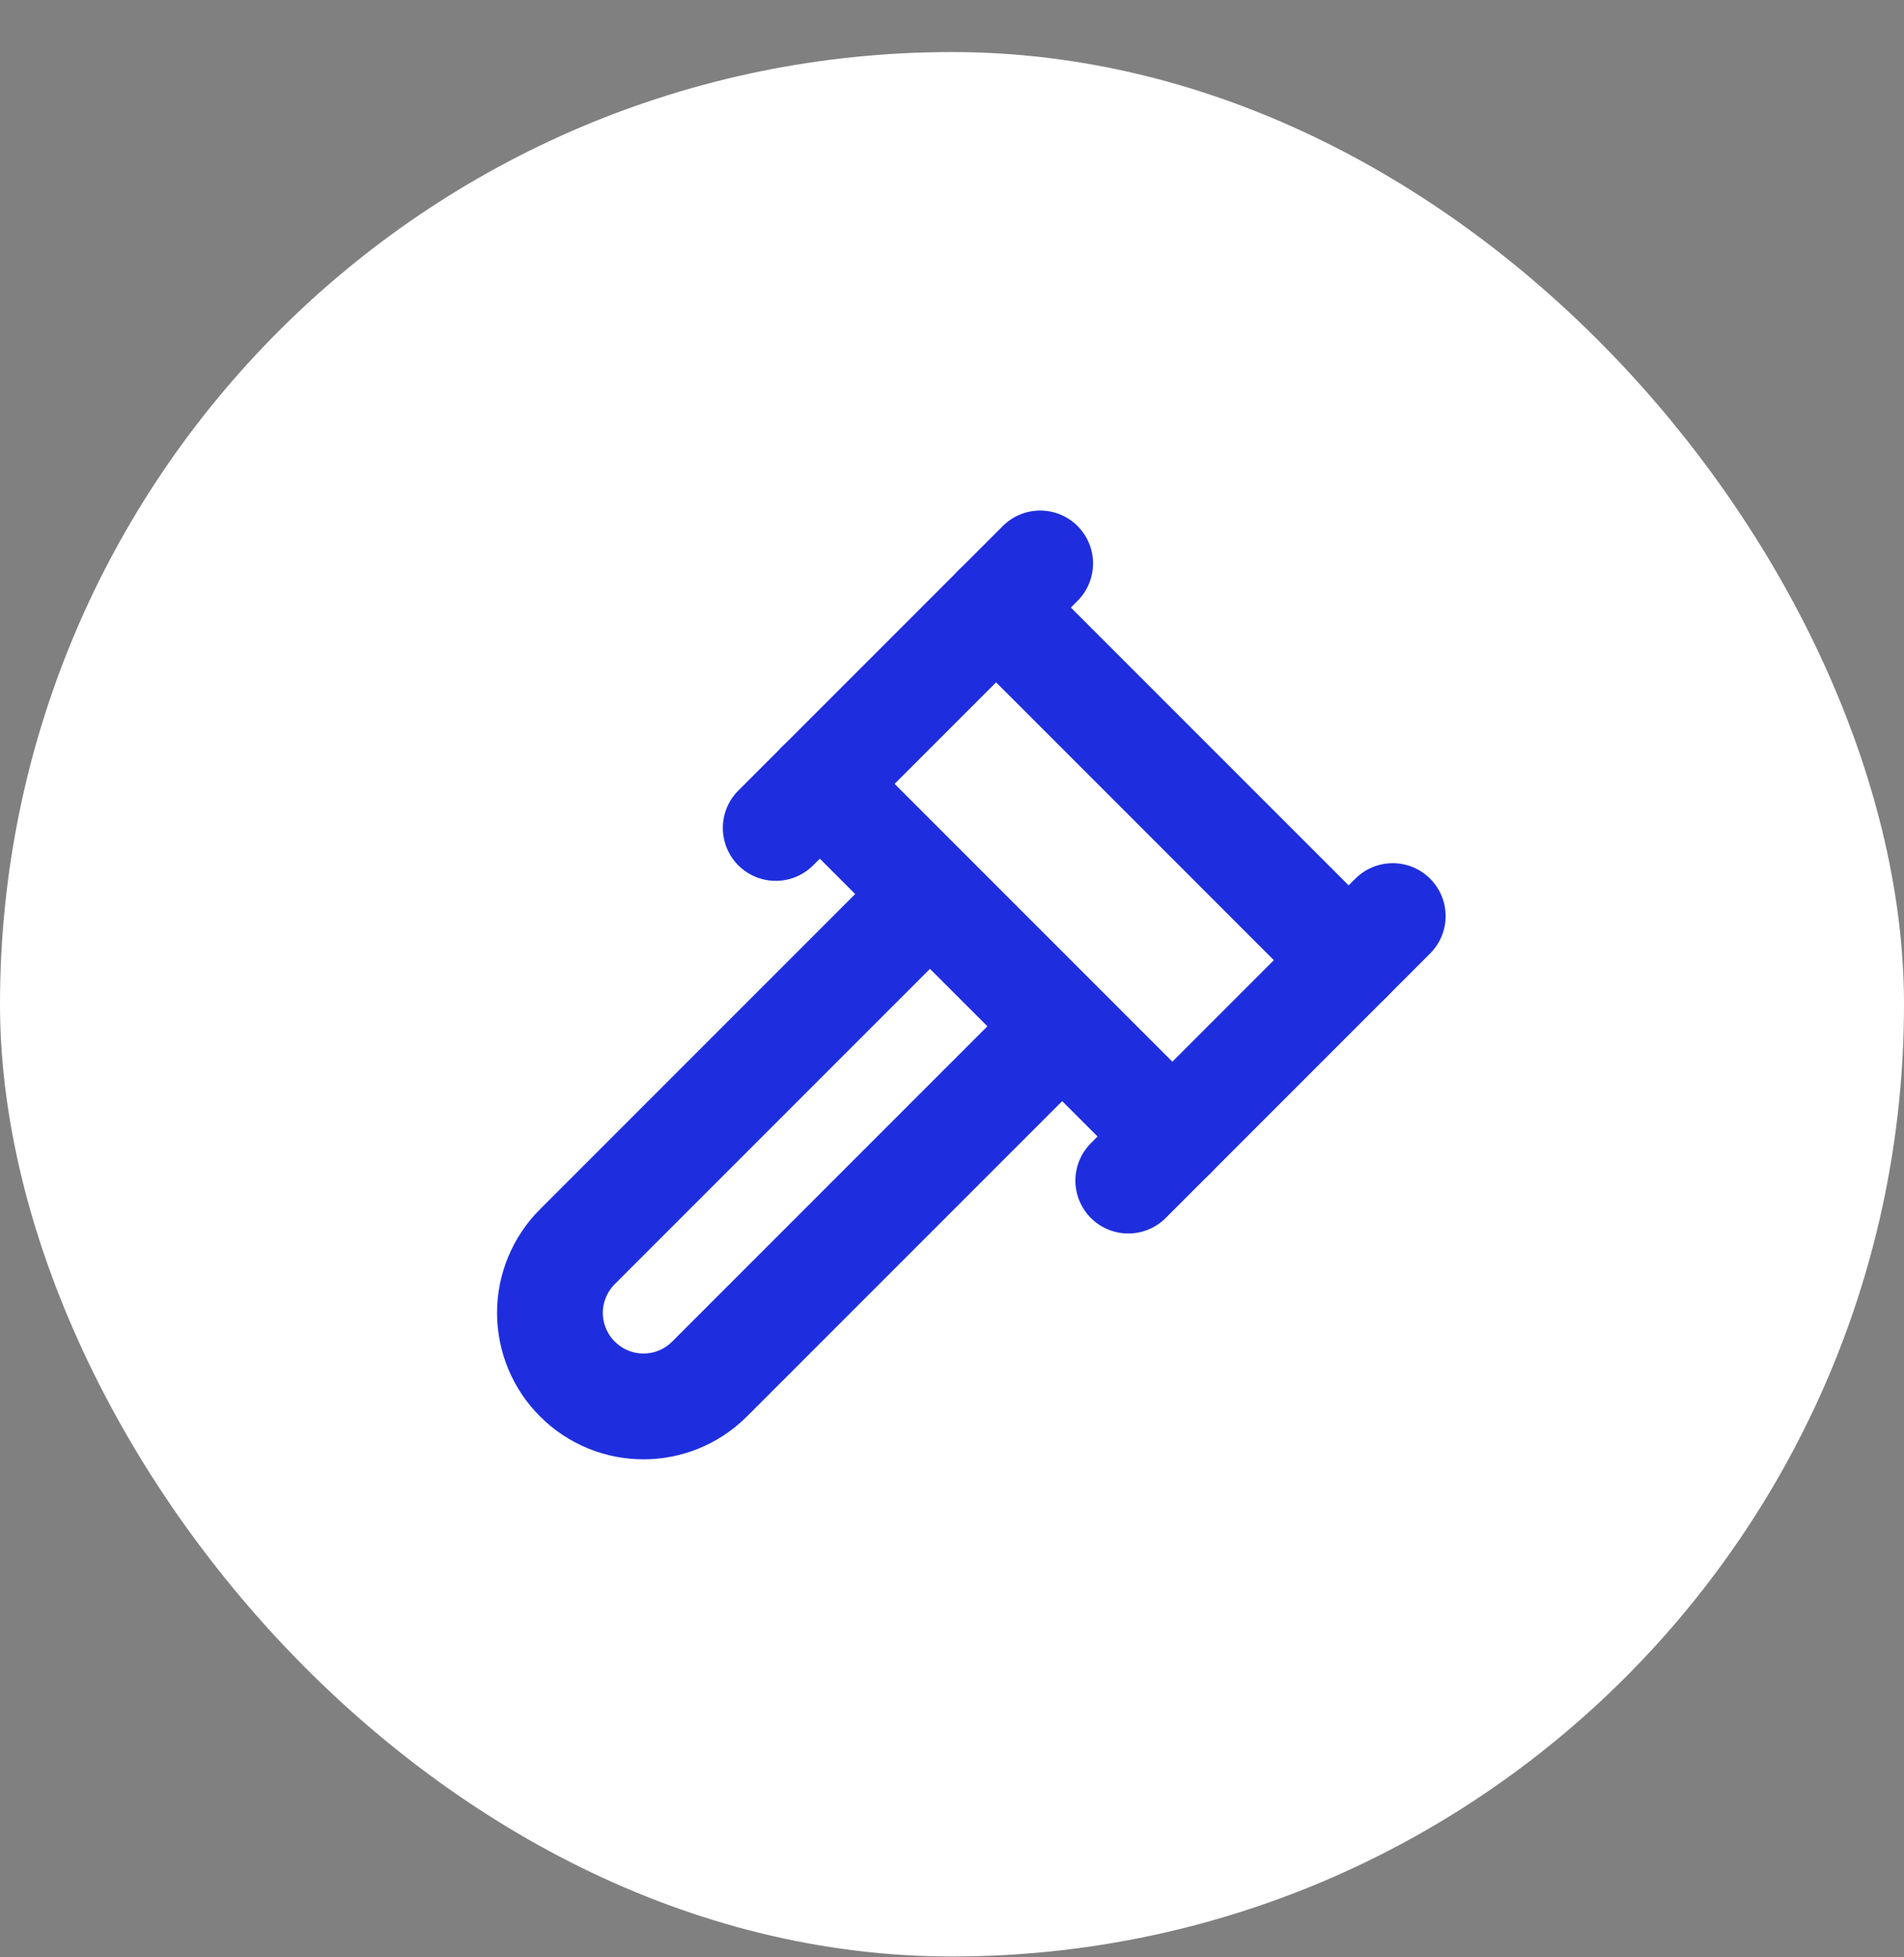
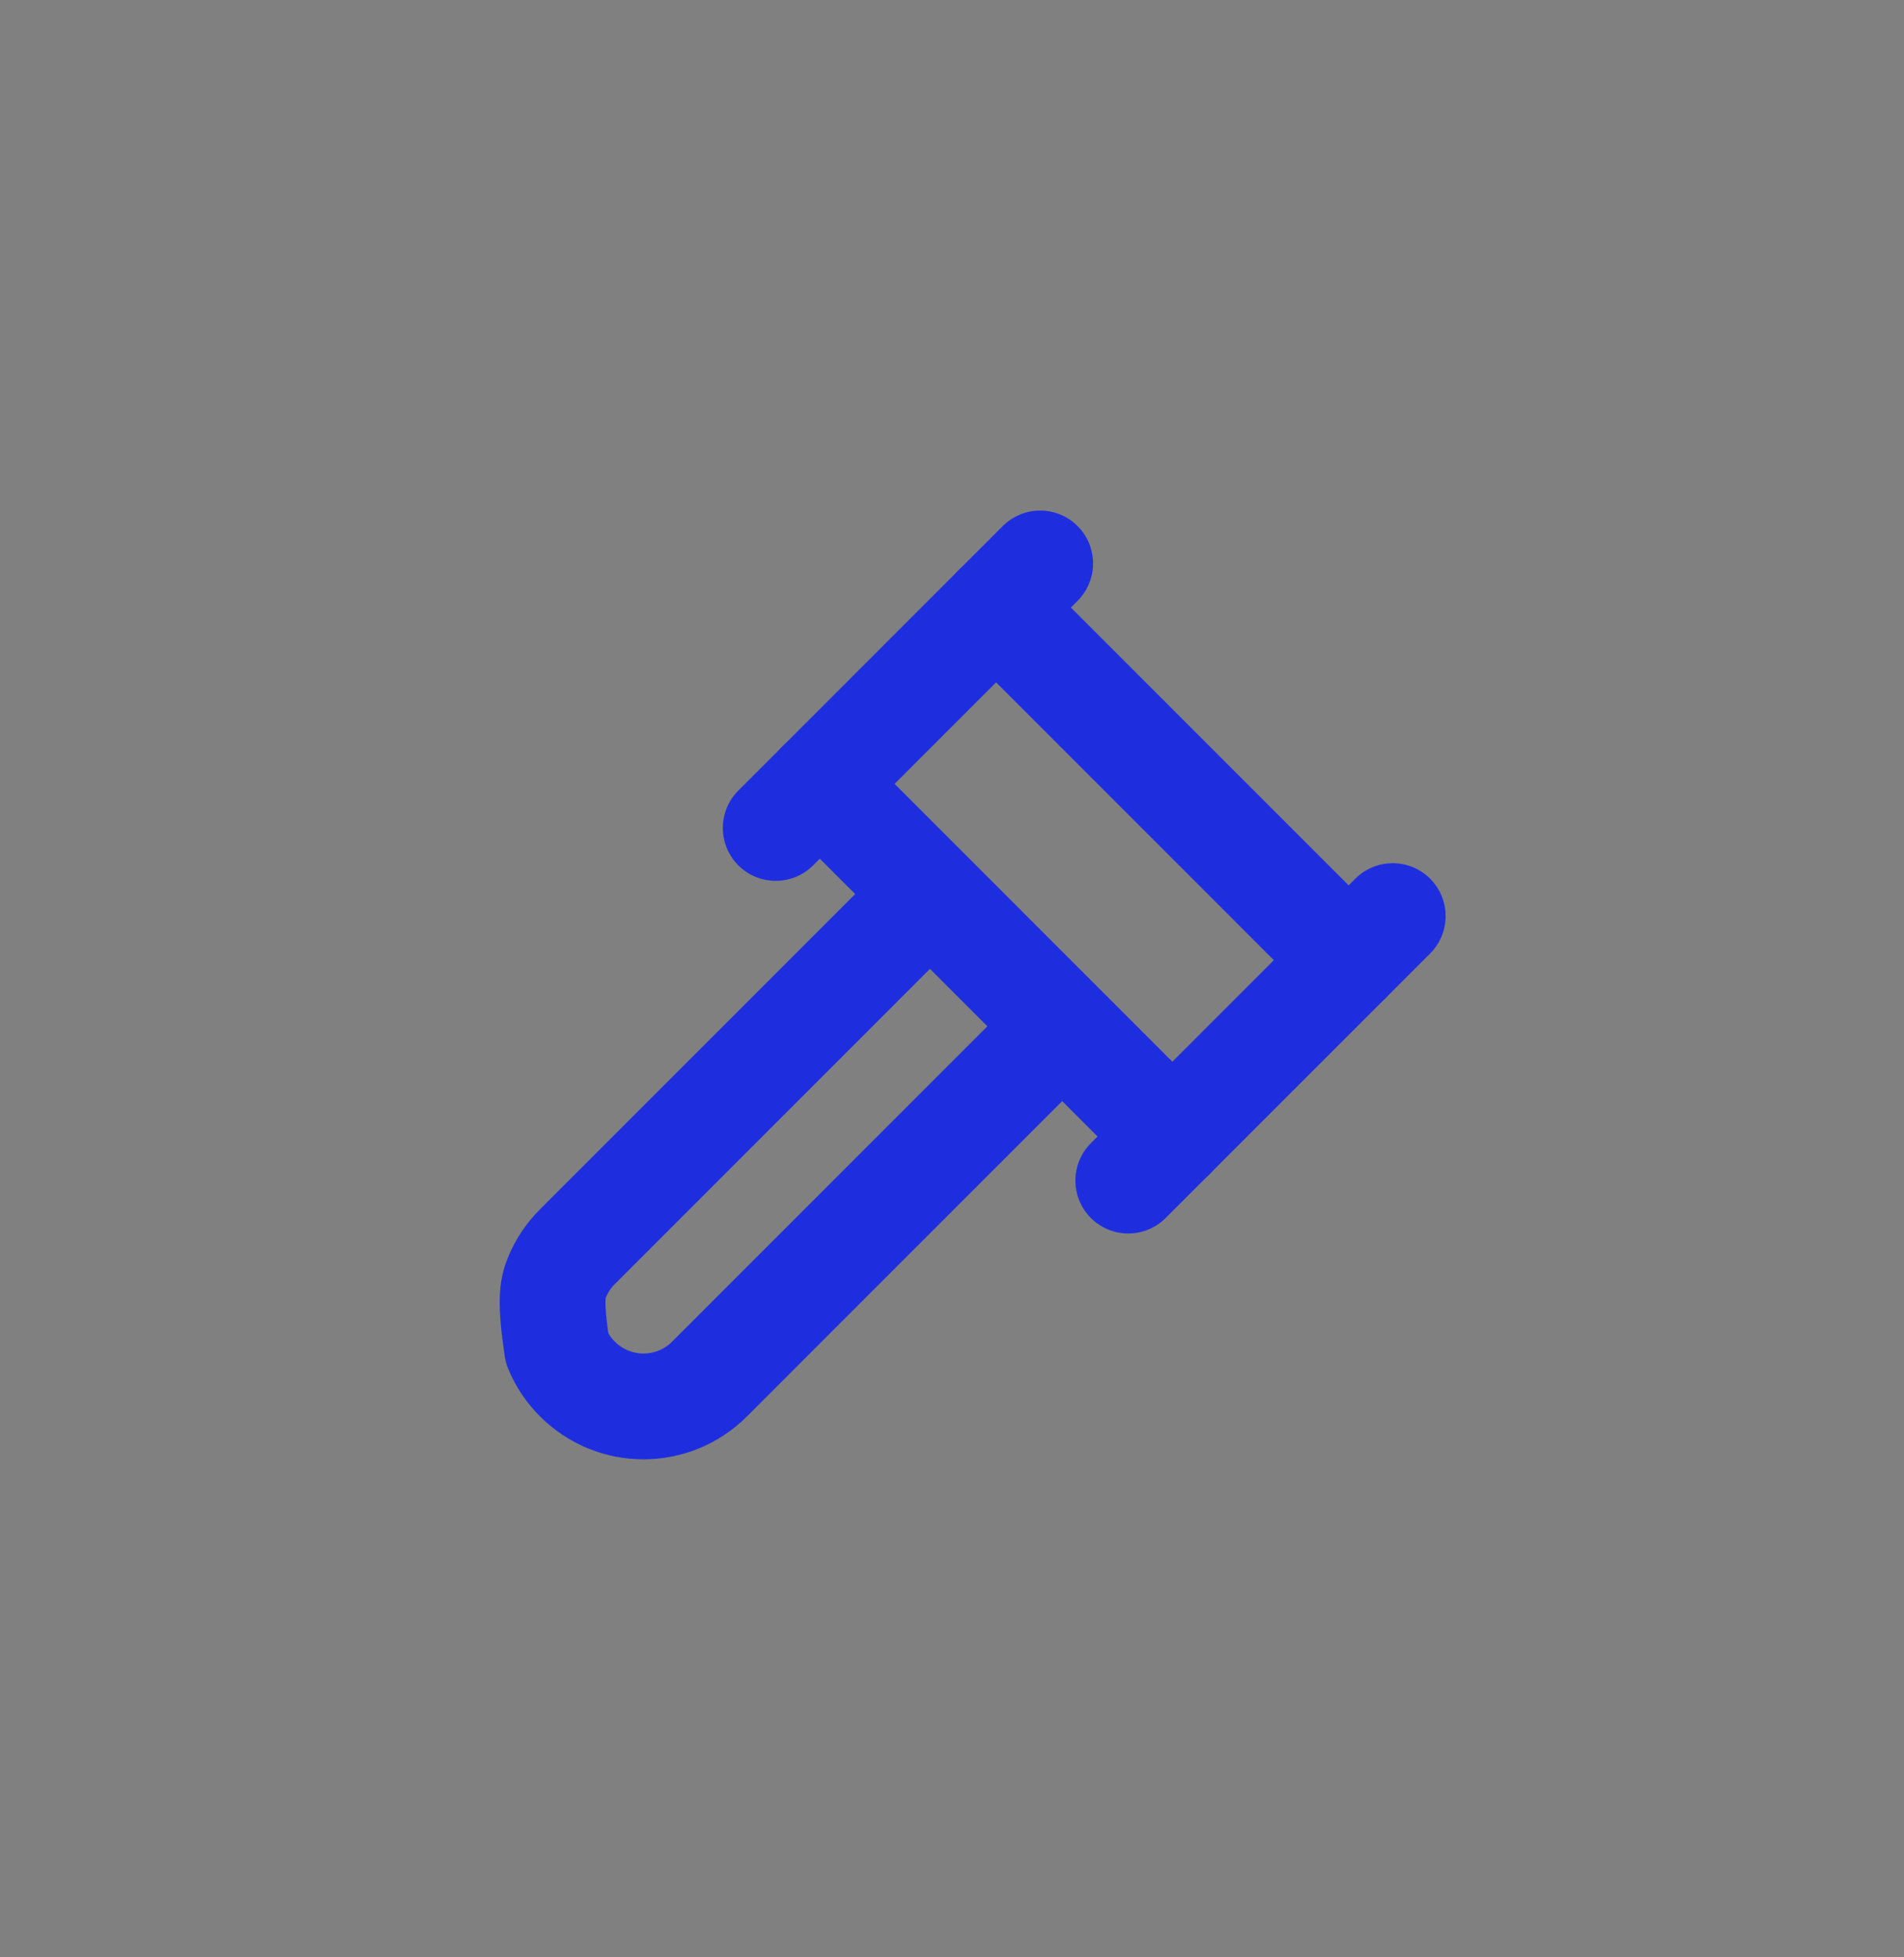
<svg xmlns="http://www.w3.org/2000/svg" width="36" height="37" viewBox="0 0 36 37" fill="none">
  <rect x="0" y="0" width="36" height="37" fill="#808080" stroke="none" />
-   <rect y="0.984" width="36" height="36" rx="18" fill="white" />
-   <path d="M19.667 19.817L13.417 26.067C12.725 26.759 11.608 26.759 10.917 26.067C10.752 25.903 10.622 25.708 10.533 25.494C10.444 25.279 10.398 25.049 10.398 24.817C10.398 24.585 10.444 24.355 10.533 24.141C10.622 23.926 10.752 23.731 10.917 23.567L17.167 17.317" stroke="#1E2EDE" stroke-width="2" stroke-linecap="round" stroke-linejoin="round" />
+   <path d="M19.667 19.817L13.417 26.067C12.725 26.759 11.608 26.759 10.917 26.067C10.752 25.903 10.622 25.708 10.533 25.494C10.398 24.585 10.444 24.355 10.533 24.141C10.622 23.926 10.752 23.731 10.917 23.567L17.167 17.317" stroke="#1E2EDE" stroke-width="2" stroke-linecap="round" stroke-linejoin="round" />
  <path d="M21.333 22.317L26.333 17.317" stroke="#1E2EDE" stroke-width="2" stroke-linecap="round" stroke-linejoin="round" />
  <path d="M14.667 15.651L19.667 10.651" stroke="#1E2EDE" stroke-width="2" stroke-linecap="round" stroke-linejoin="round" />
  <path d="M15.5 14.817L22.167 21.484" stroke="#1E2EDE" stroke-width="2" stroke-linecap="round" stroke-linejoin="round" />
  <path d="M25.5 18.151L18.833 11.484" stroke="#1E2EDE" stroke-width="2" stroke-linecap="round" stroke-linejoin="round" />
</svg>